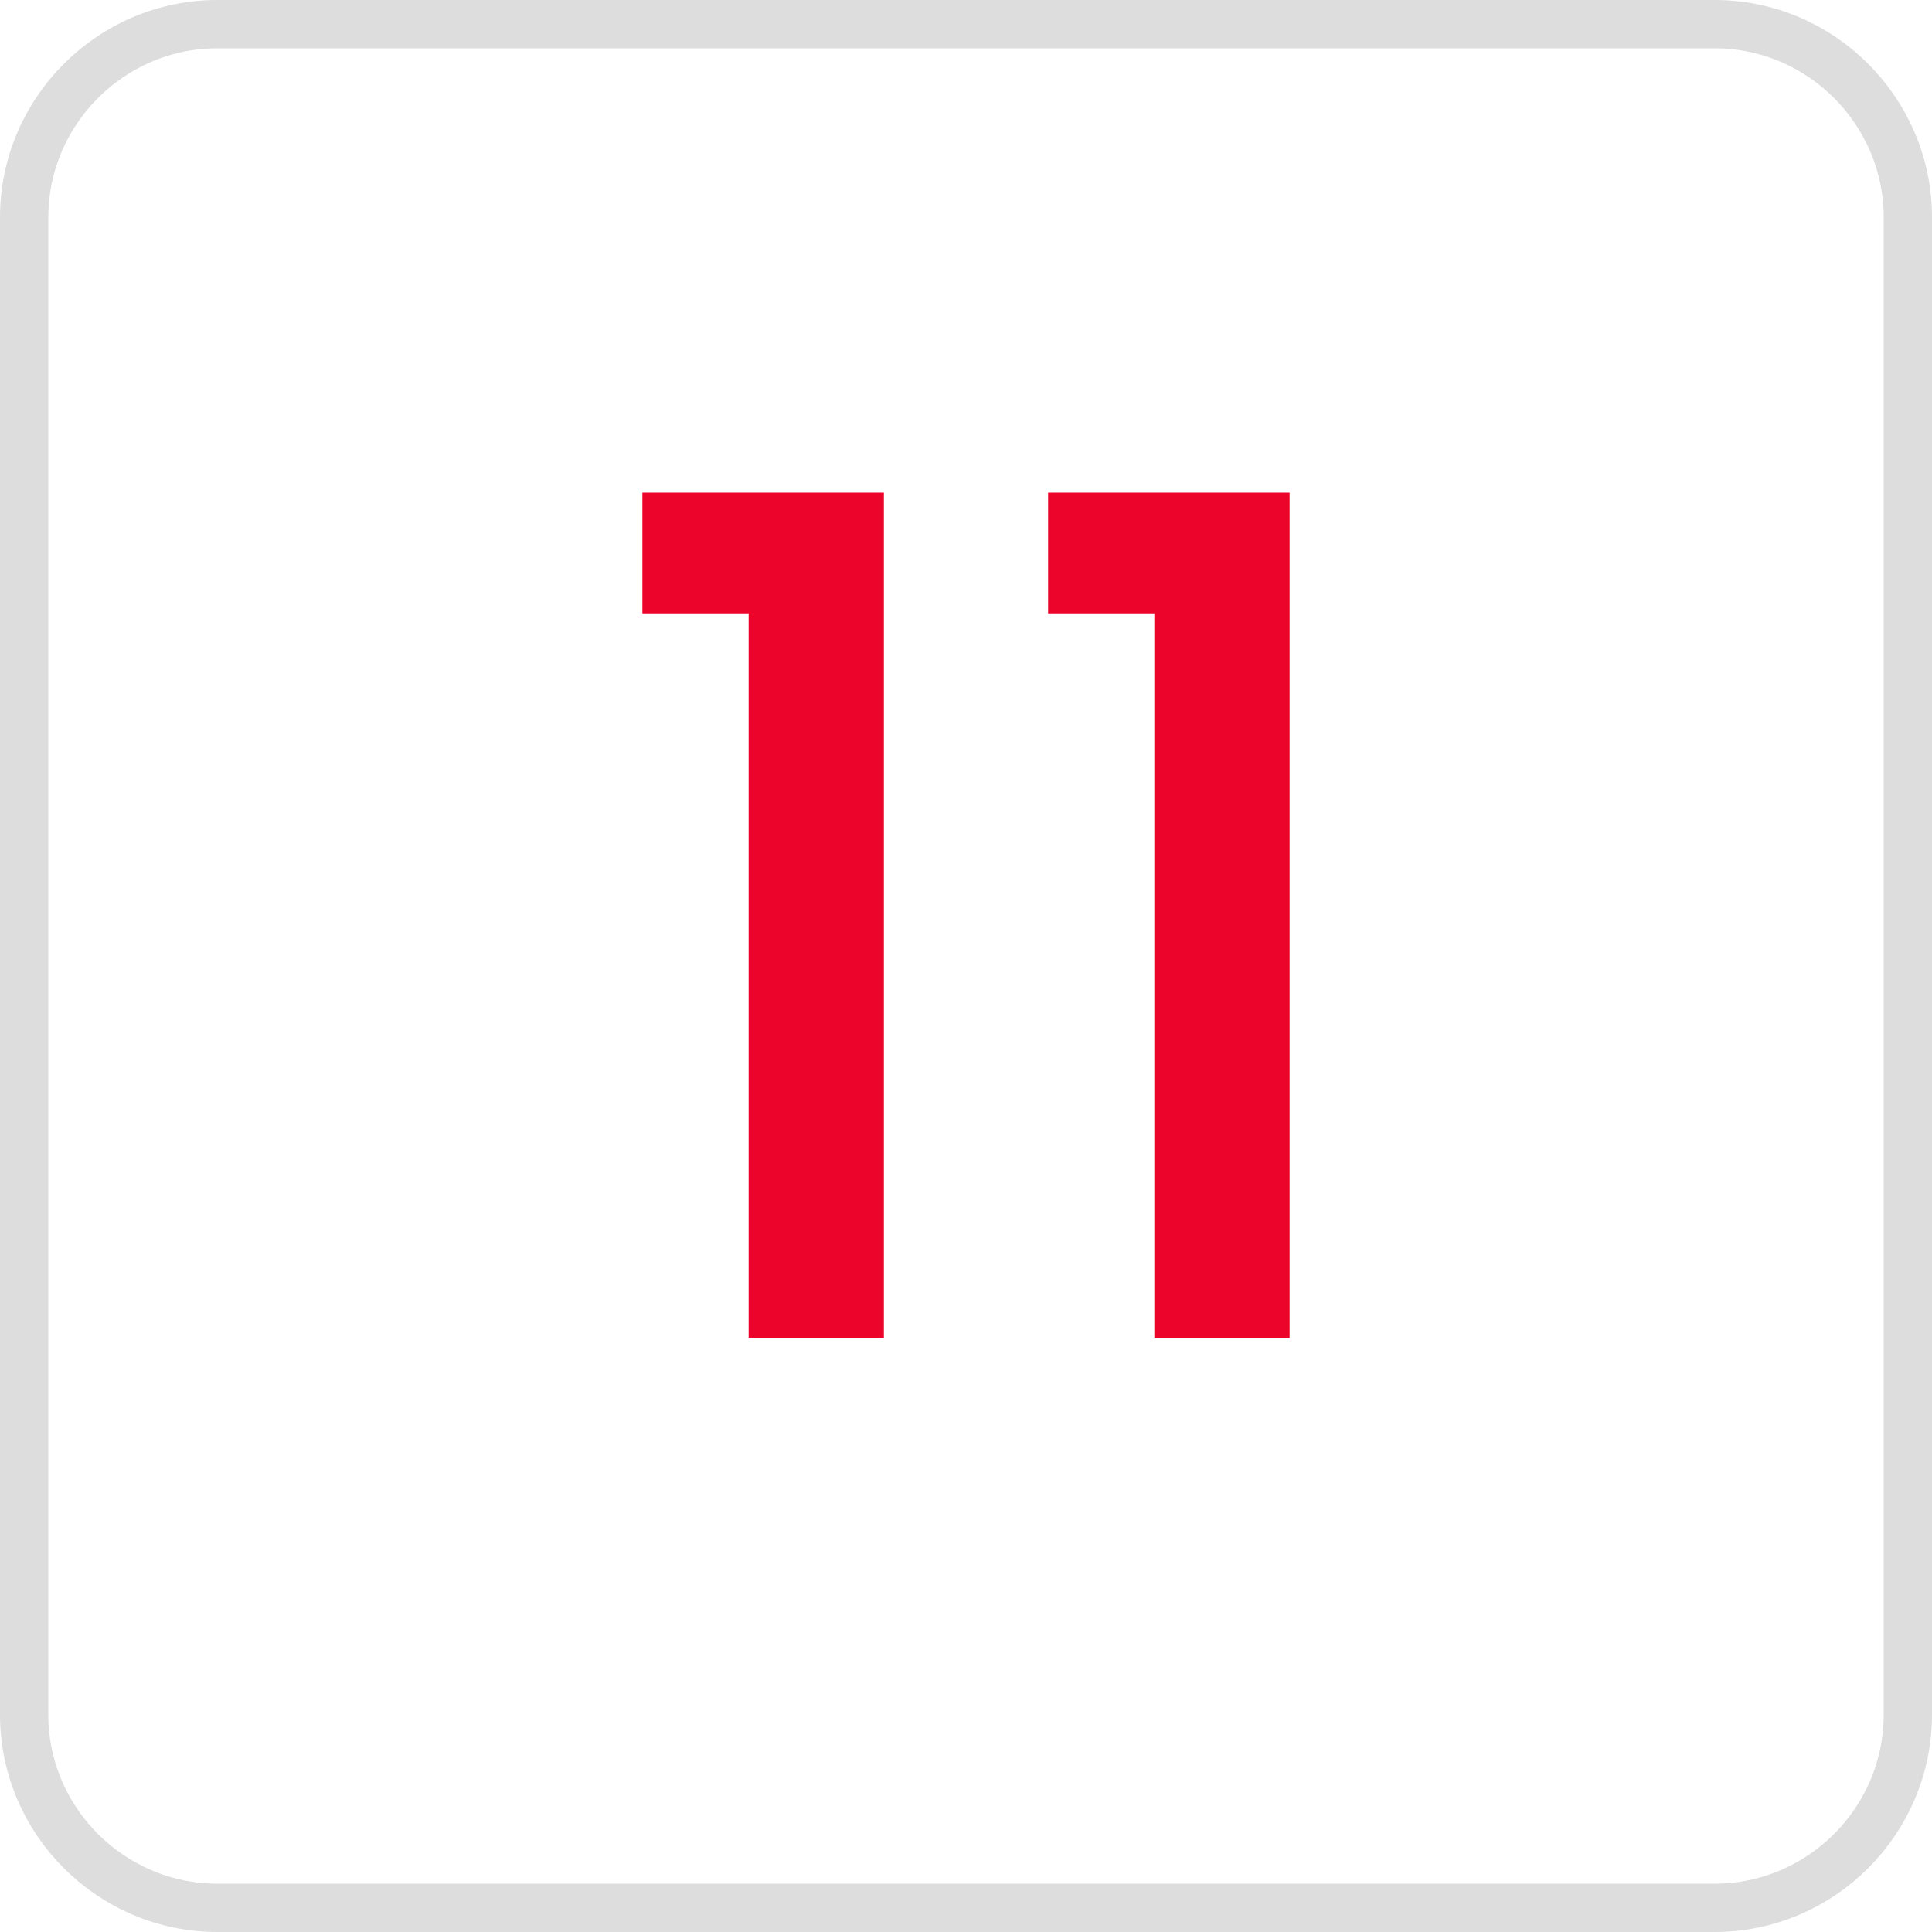
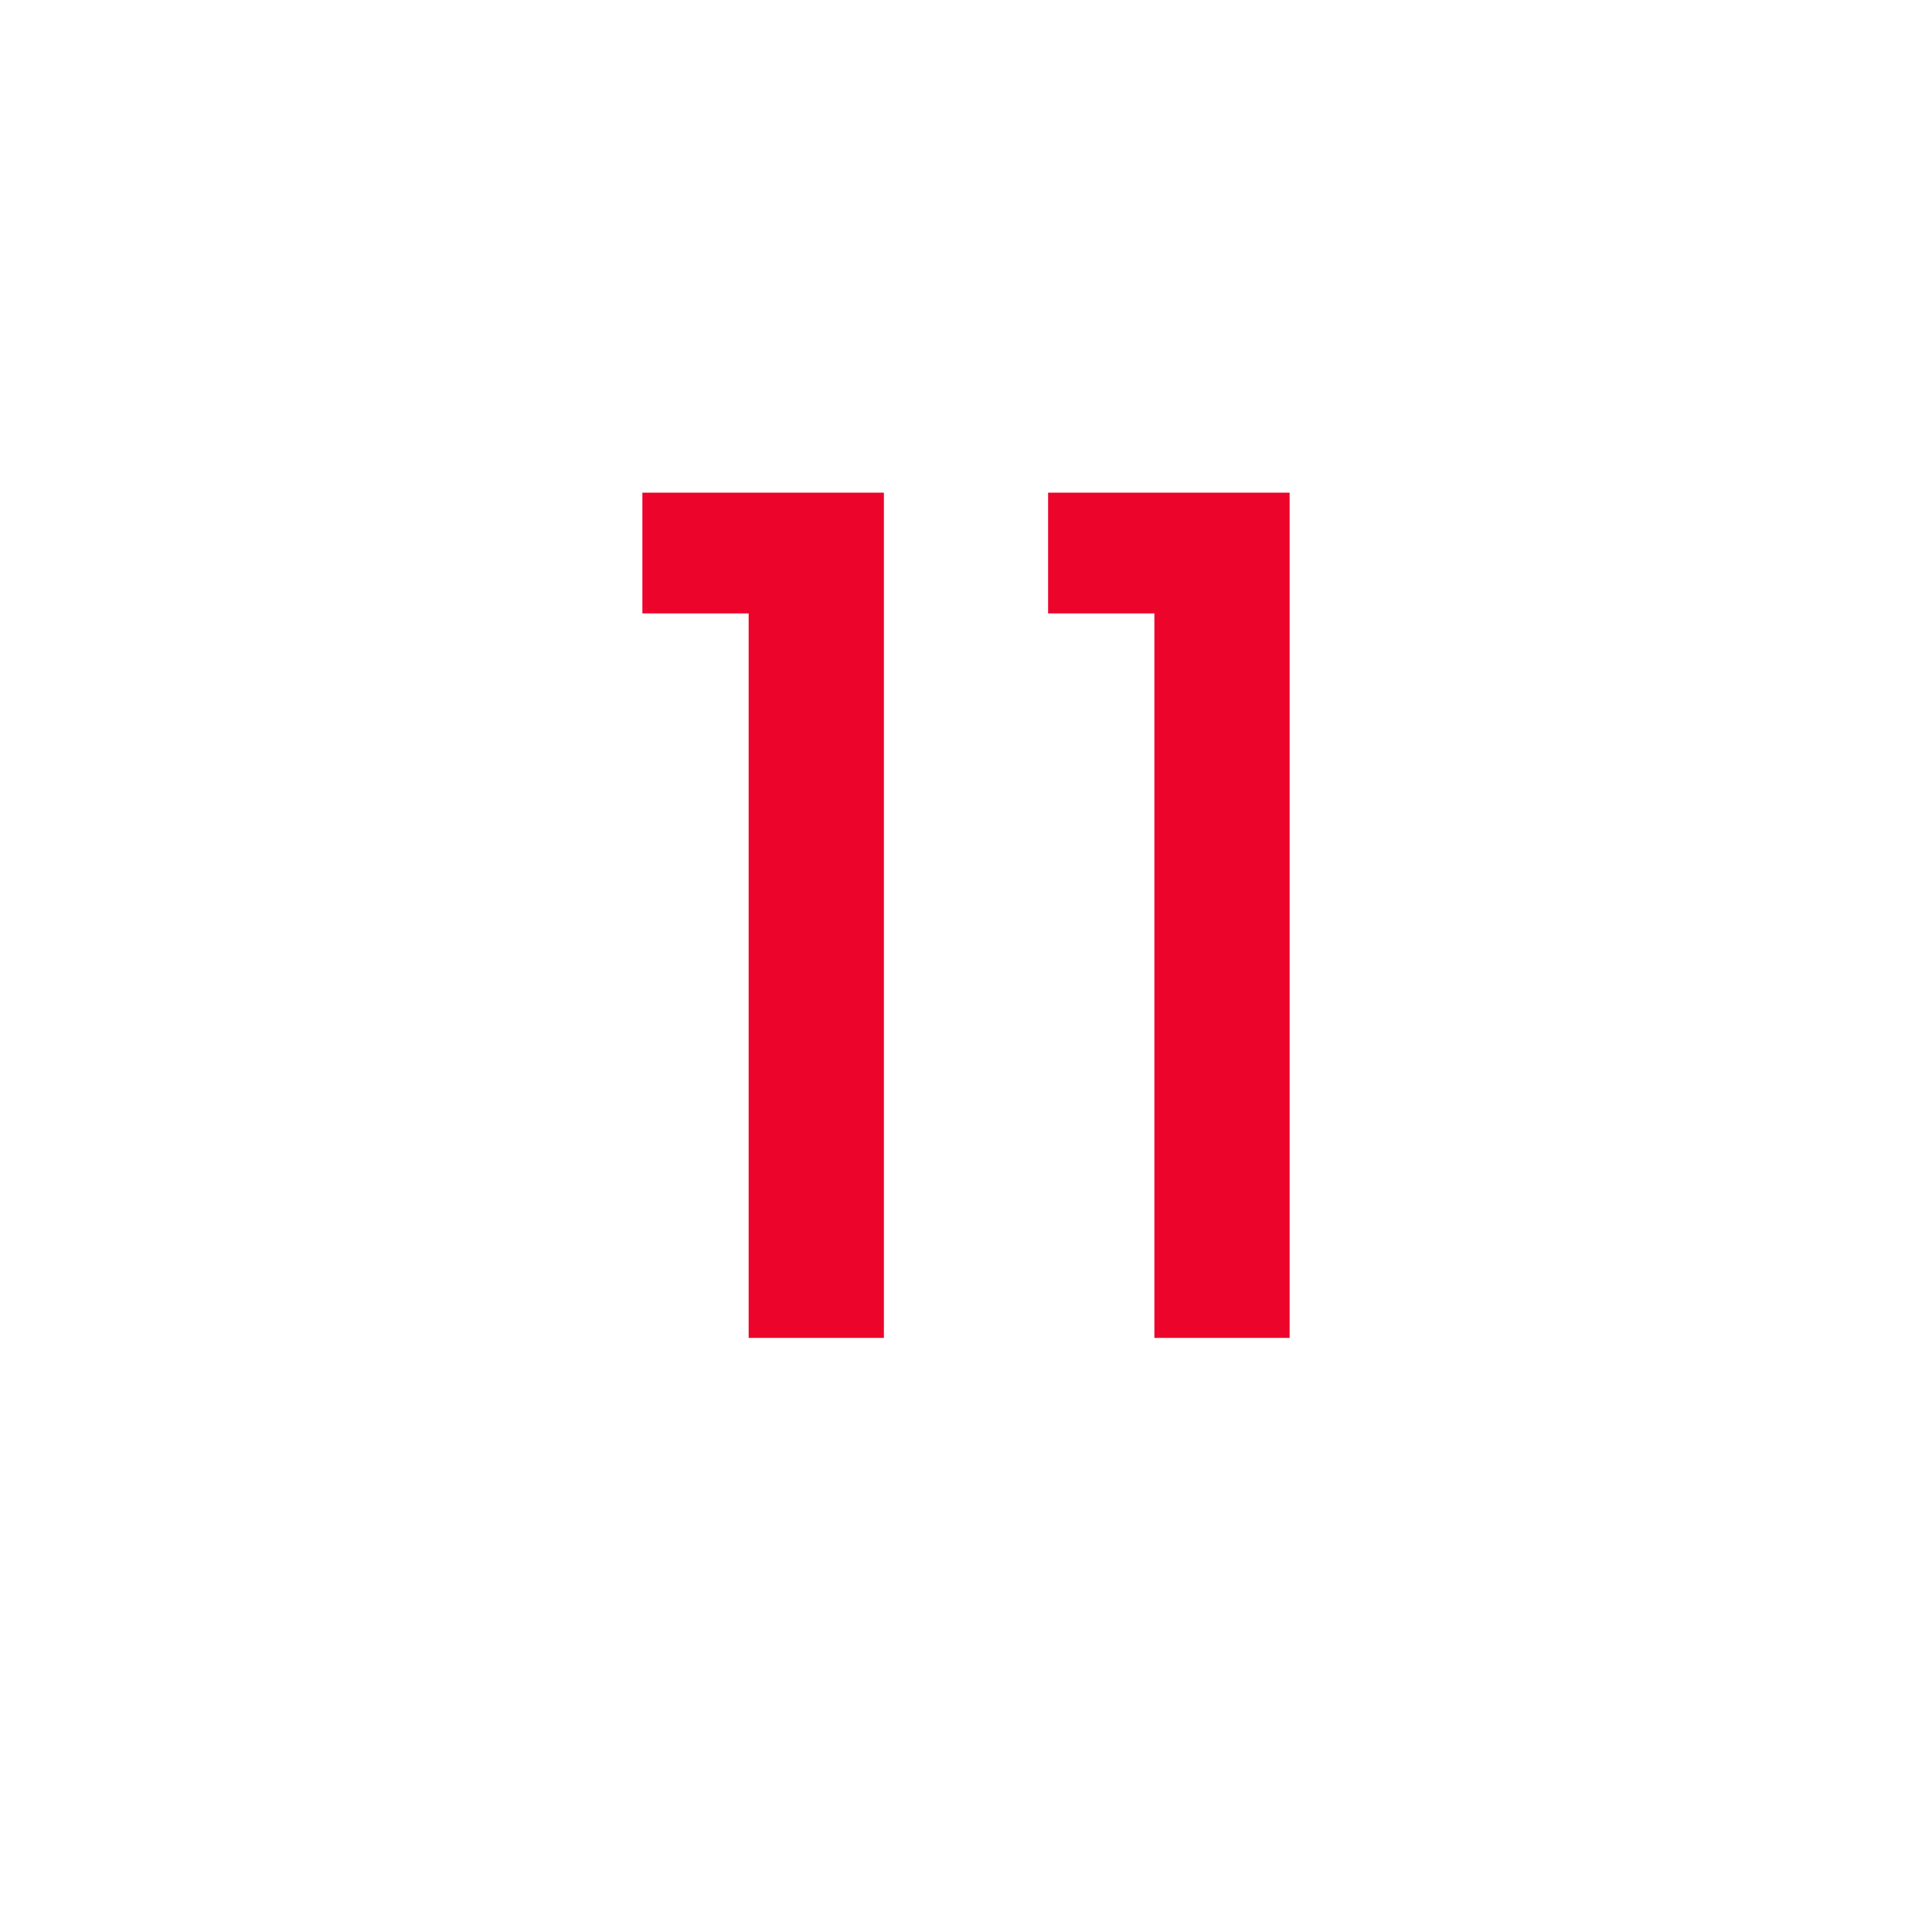
<svg xmlns="http://www.w3.org/2000/svg" viewBox="0 0 40 40" style="enable-background:new 0 0 40 40" xml:space="preserve">
-   <path d="M4.5.5h31c2.2 0 4 1.8 4 4v31c0 2.2-1.8 4-4 4h-31c-2.2 0-4-1.8-4-4v-31c0-2.2 1.8-4 4-4z" style="fill:none;stroke:#ddd" />
  <path d="M13.3 12.7v-2.5h5v17.5h-2.8v-15h-2.2zm8.4 0v-2.5h5v17.5h-2.8v-15h-2.2z" style="fill:#ec042b" />
</svg>